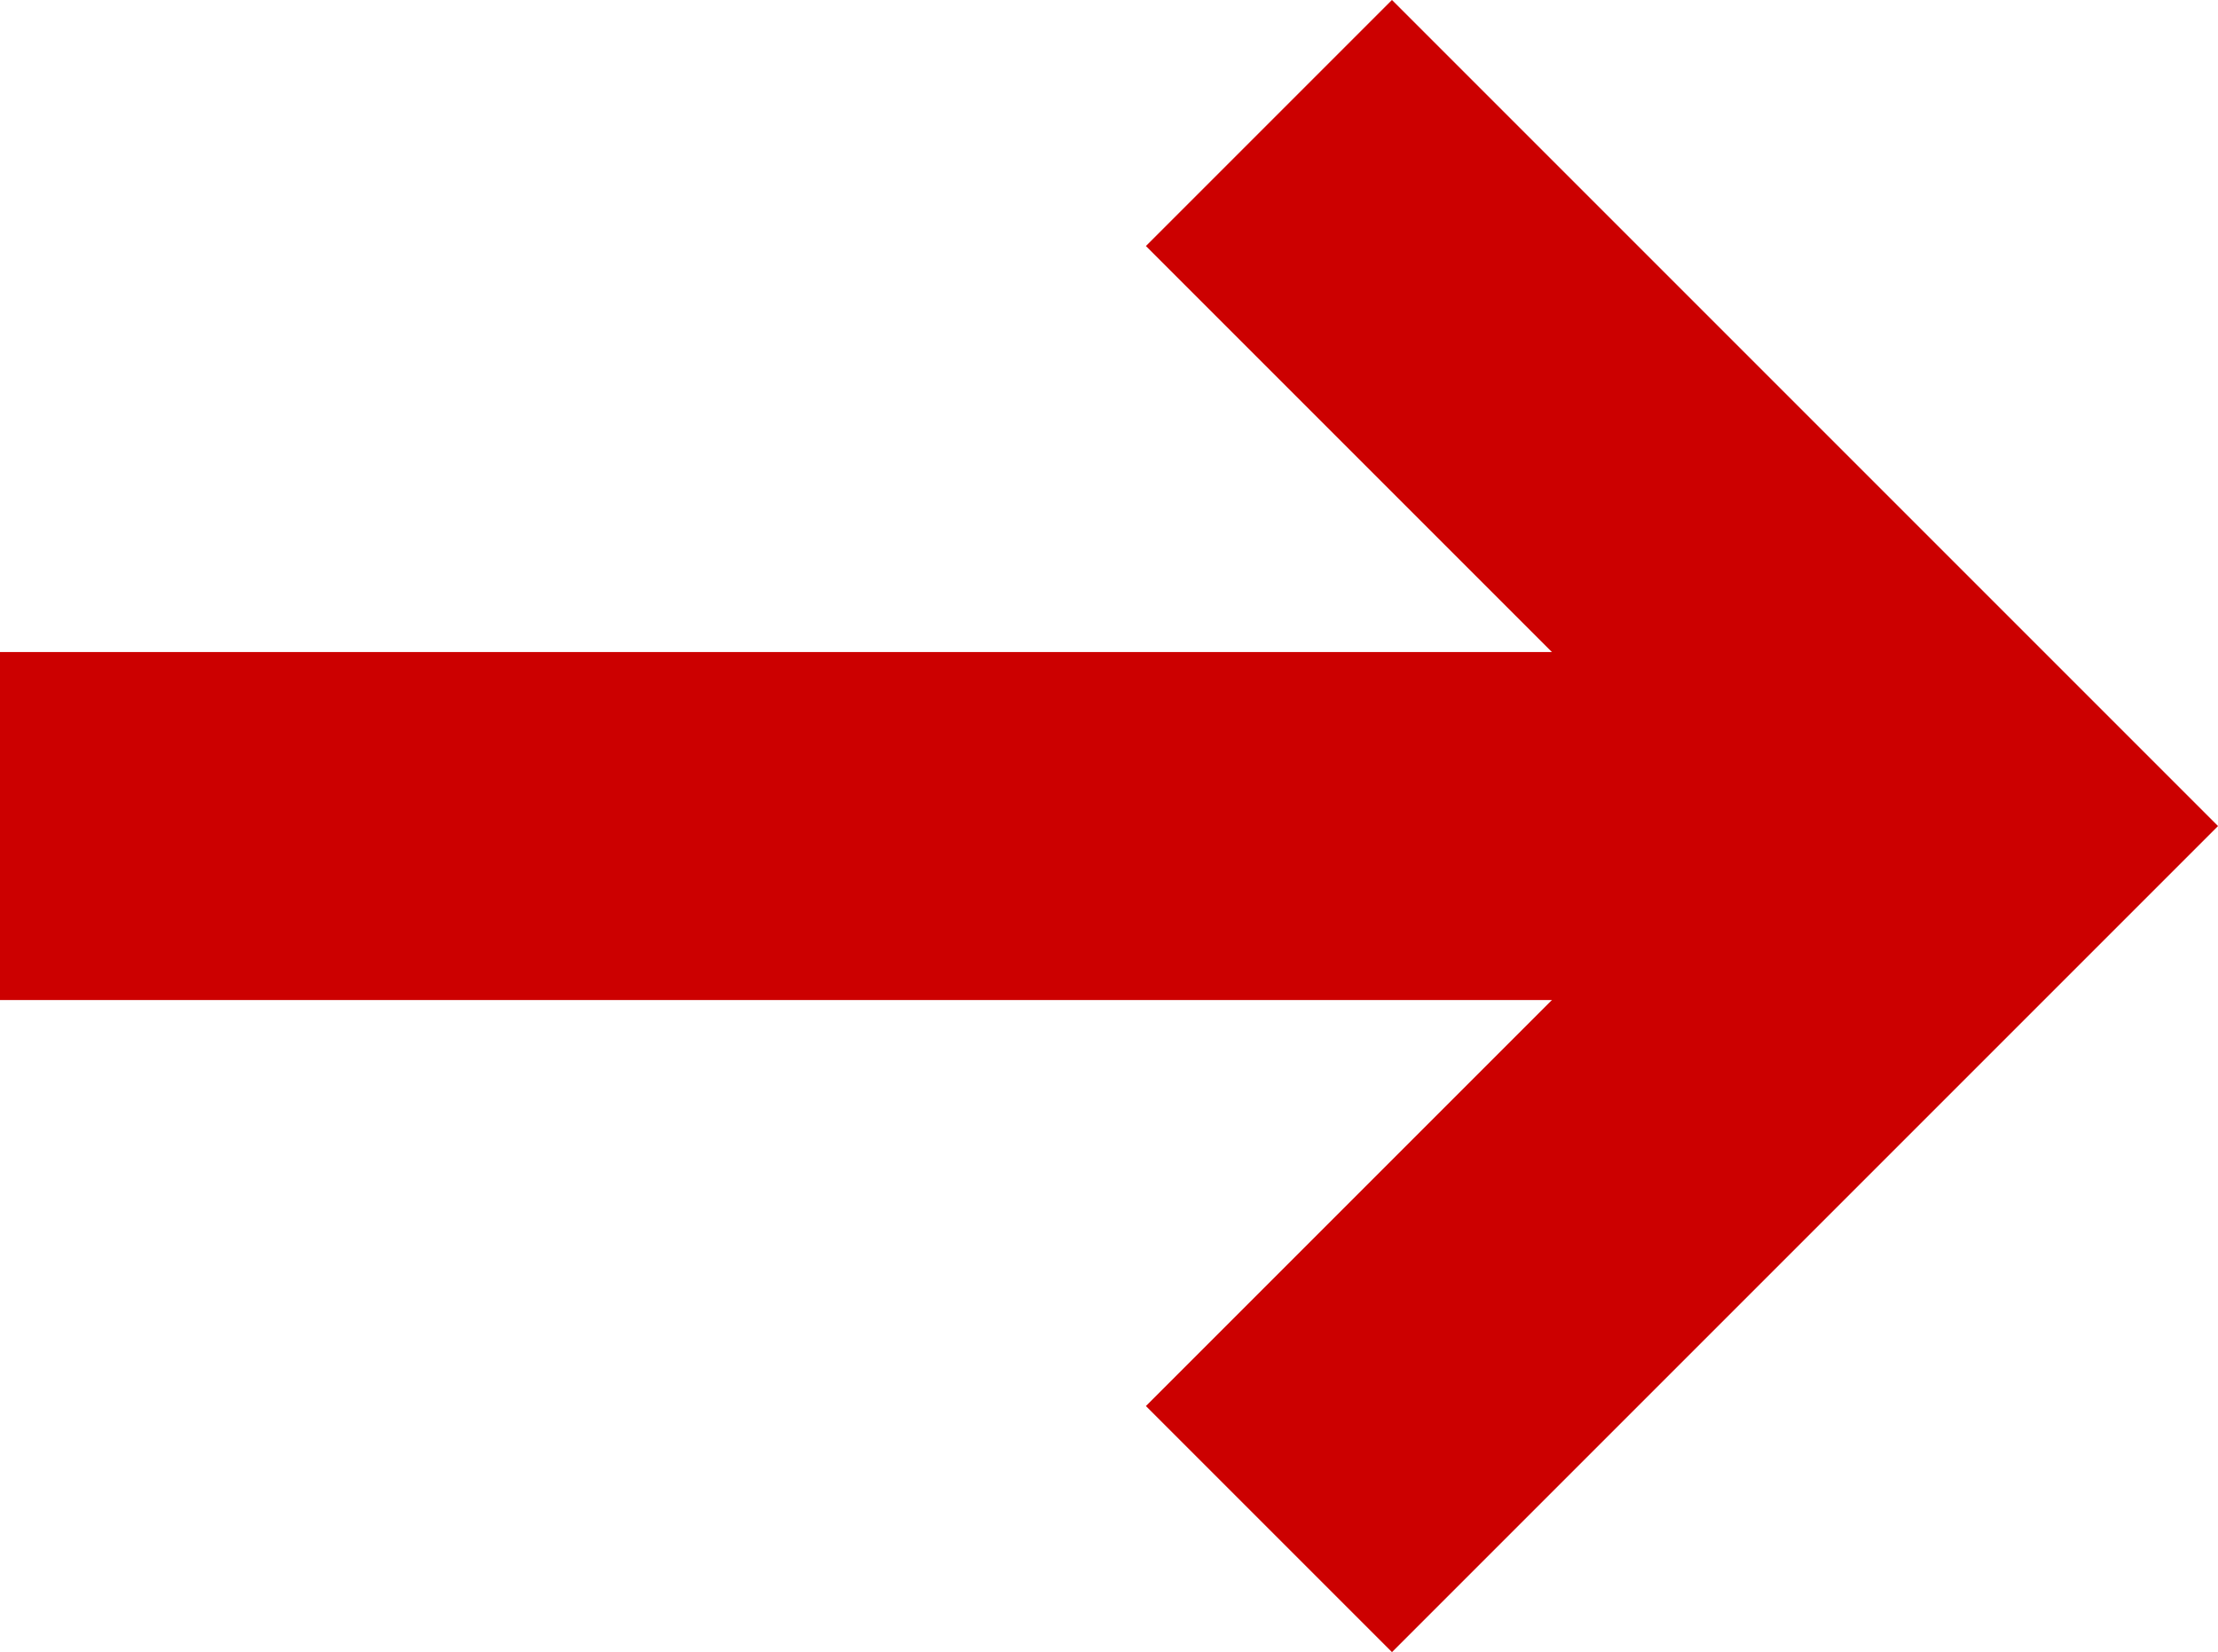
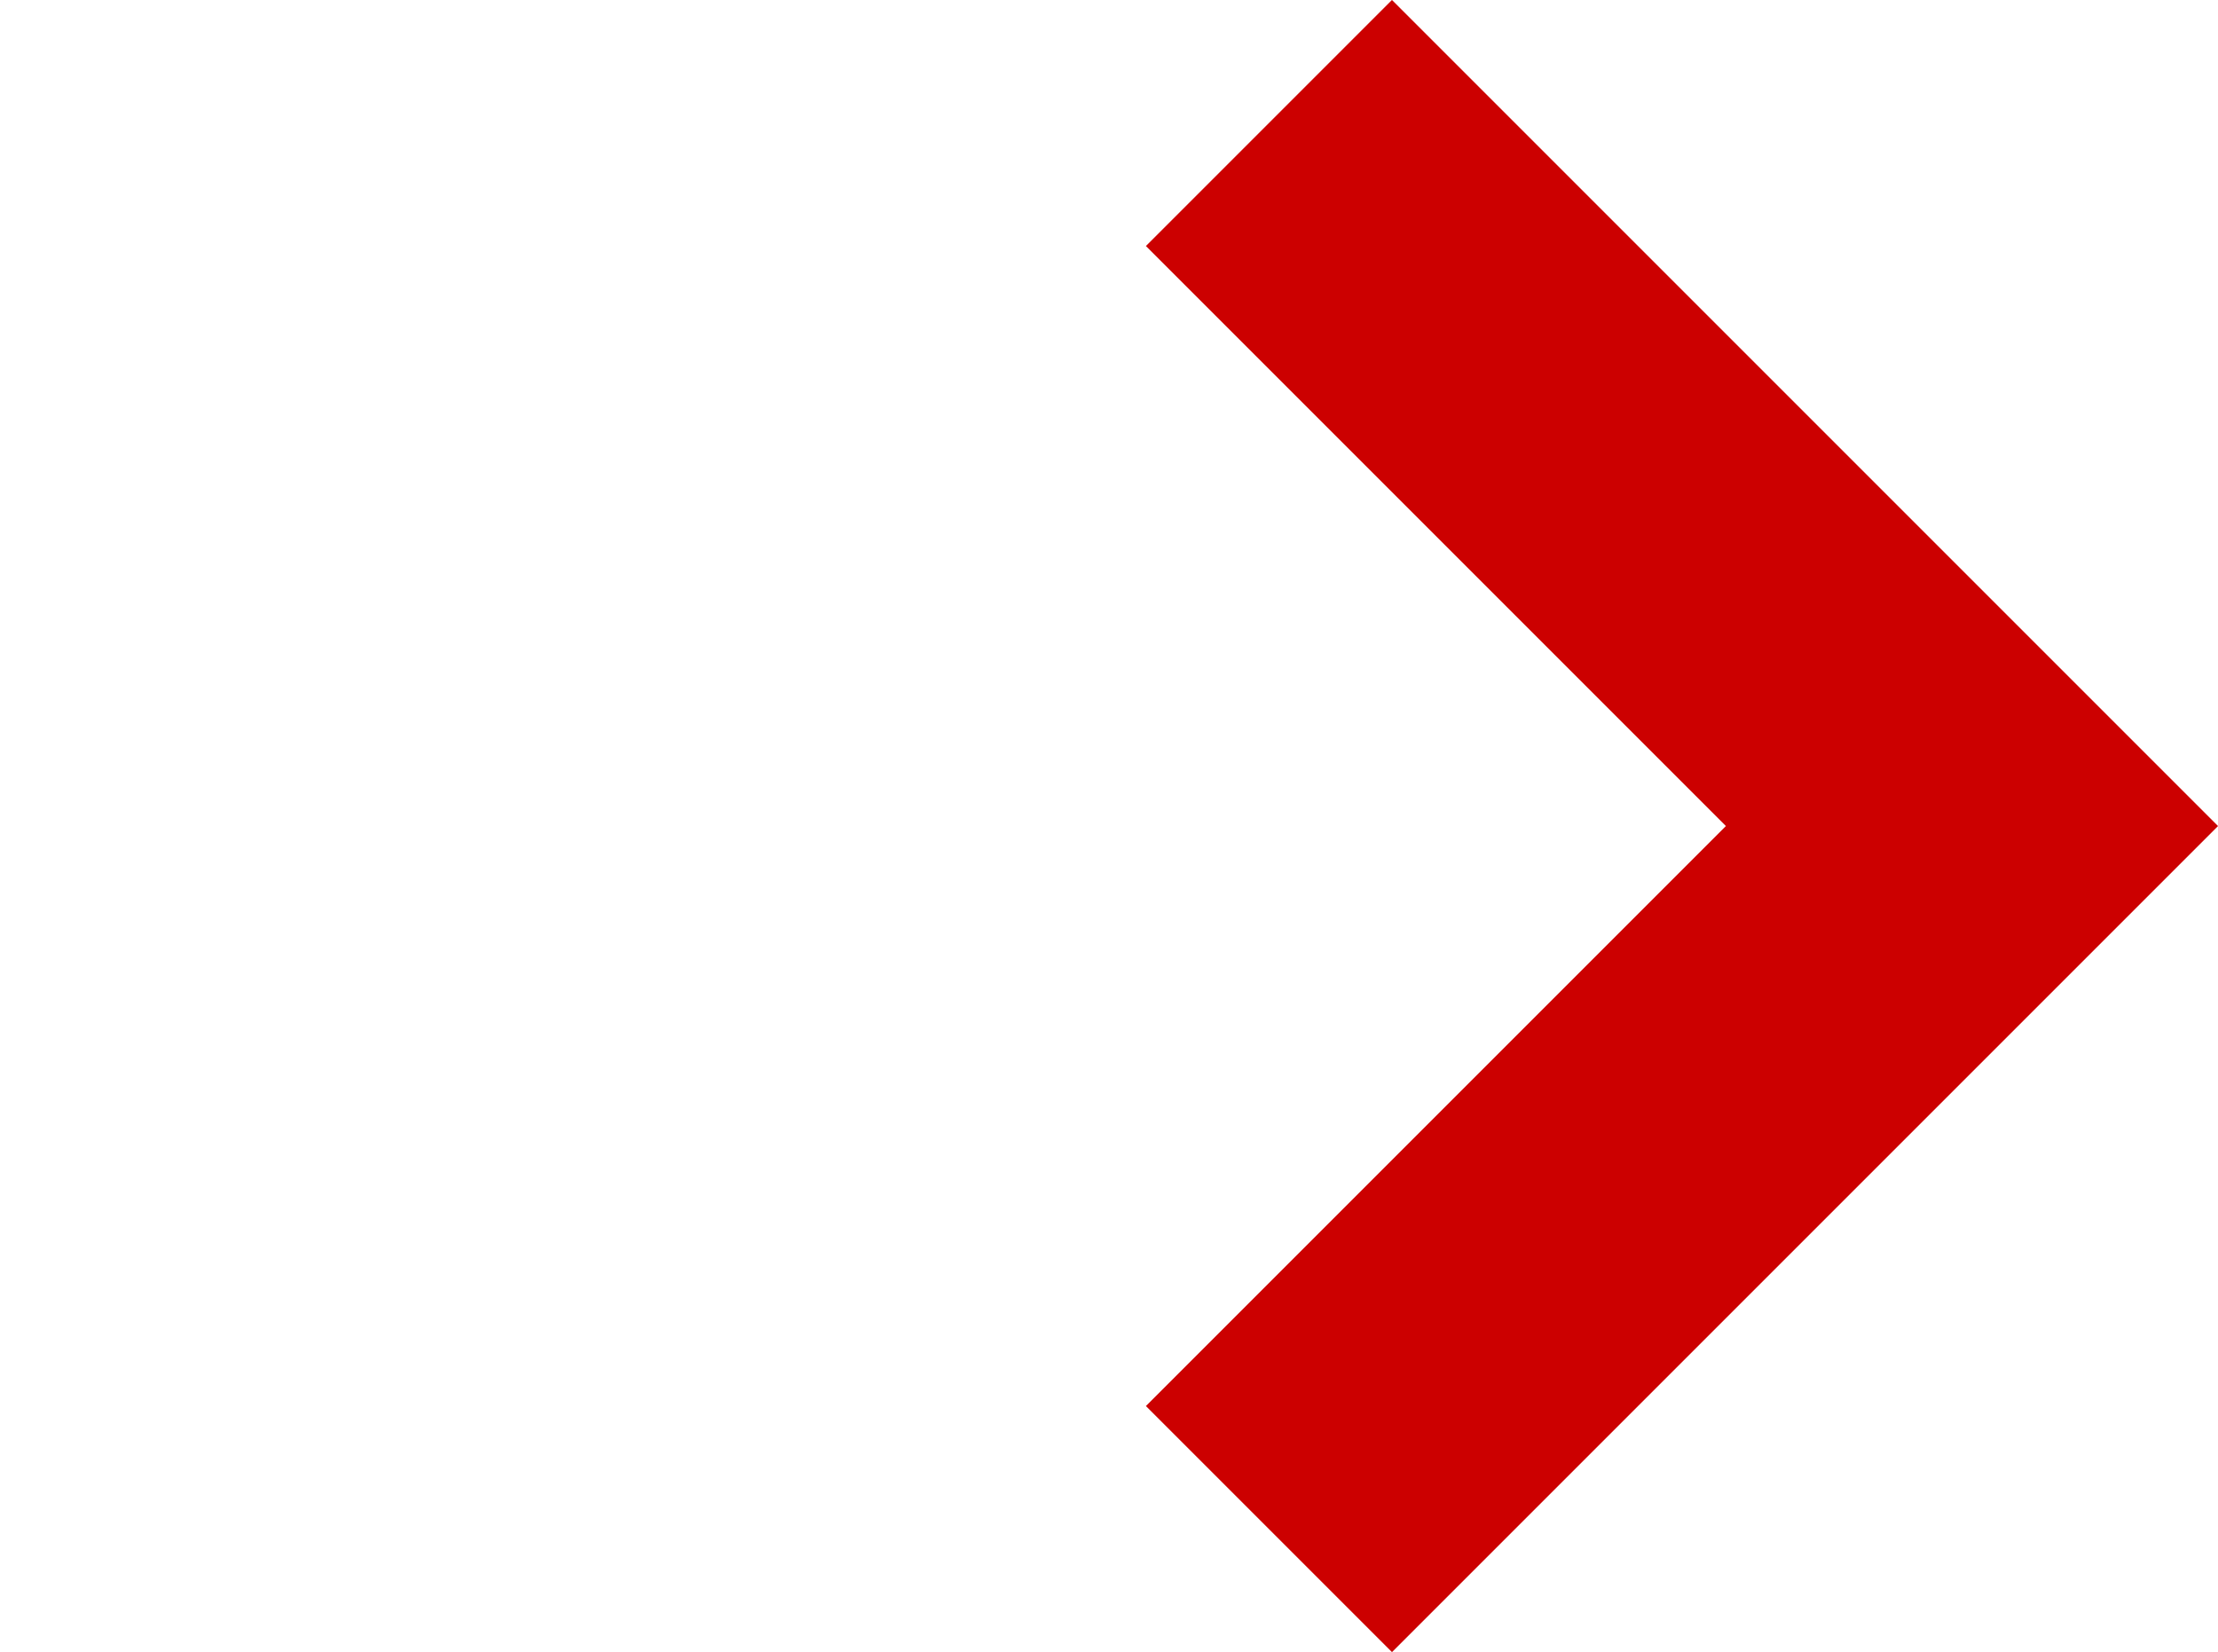
<svg xmlns="http://www.w3.org/2000/svg" width="19.121" height="14.243" viewBox="0 0 19.121 14.243">
  <g id="link" transform="translate(-72 -1538.879)">
-     <line id="Linie_126" data-name="Linie 126" x2="15" transform="translate(72 1546)" fill="none" stroke="#c00" stroke-width="3" />
    <path id="Pfad_359" data-name="Pfad 359" d="M15,5l5,5-5,5" transform="translate(69 1536)" fill="none" stroke="#c00" stroke-linecap="square" stroke-width="3" />
  </g>
</svg>